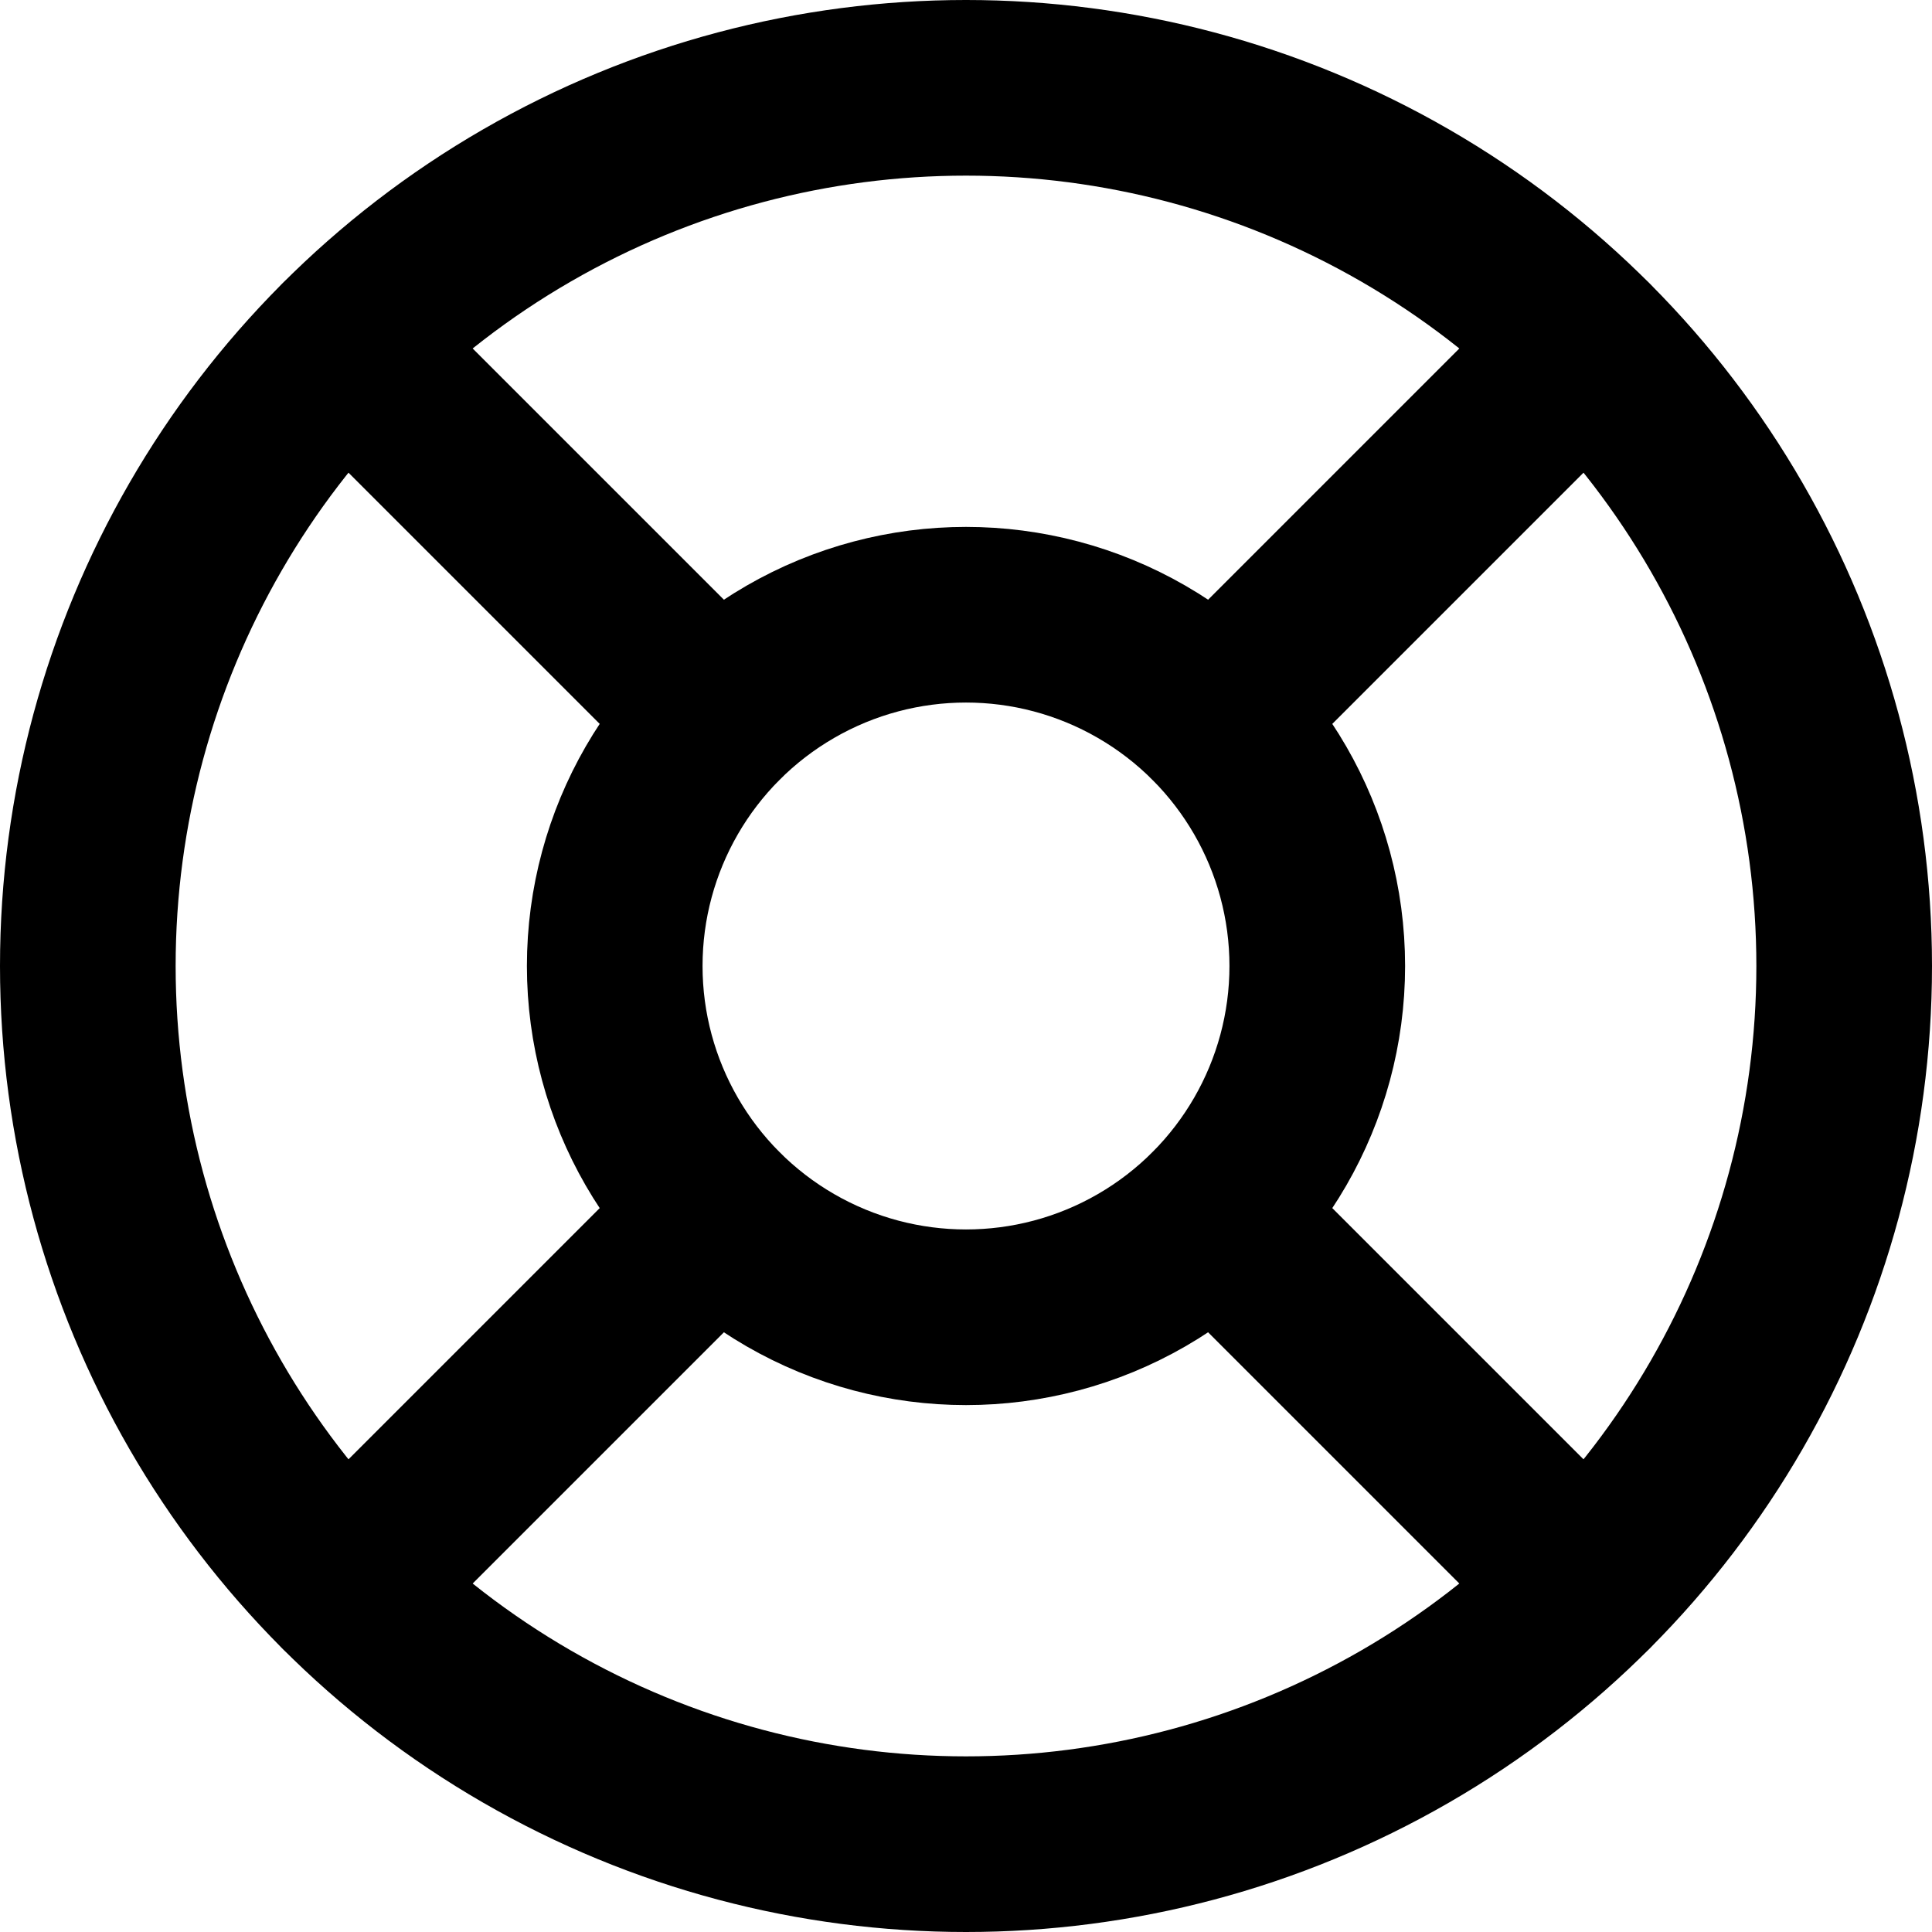
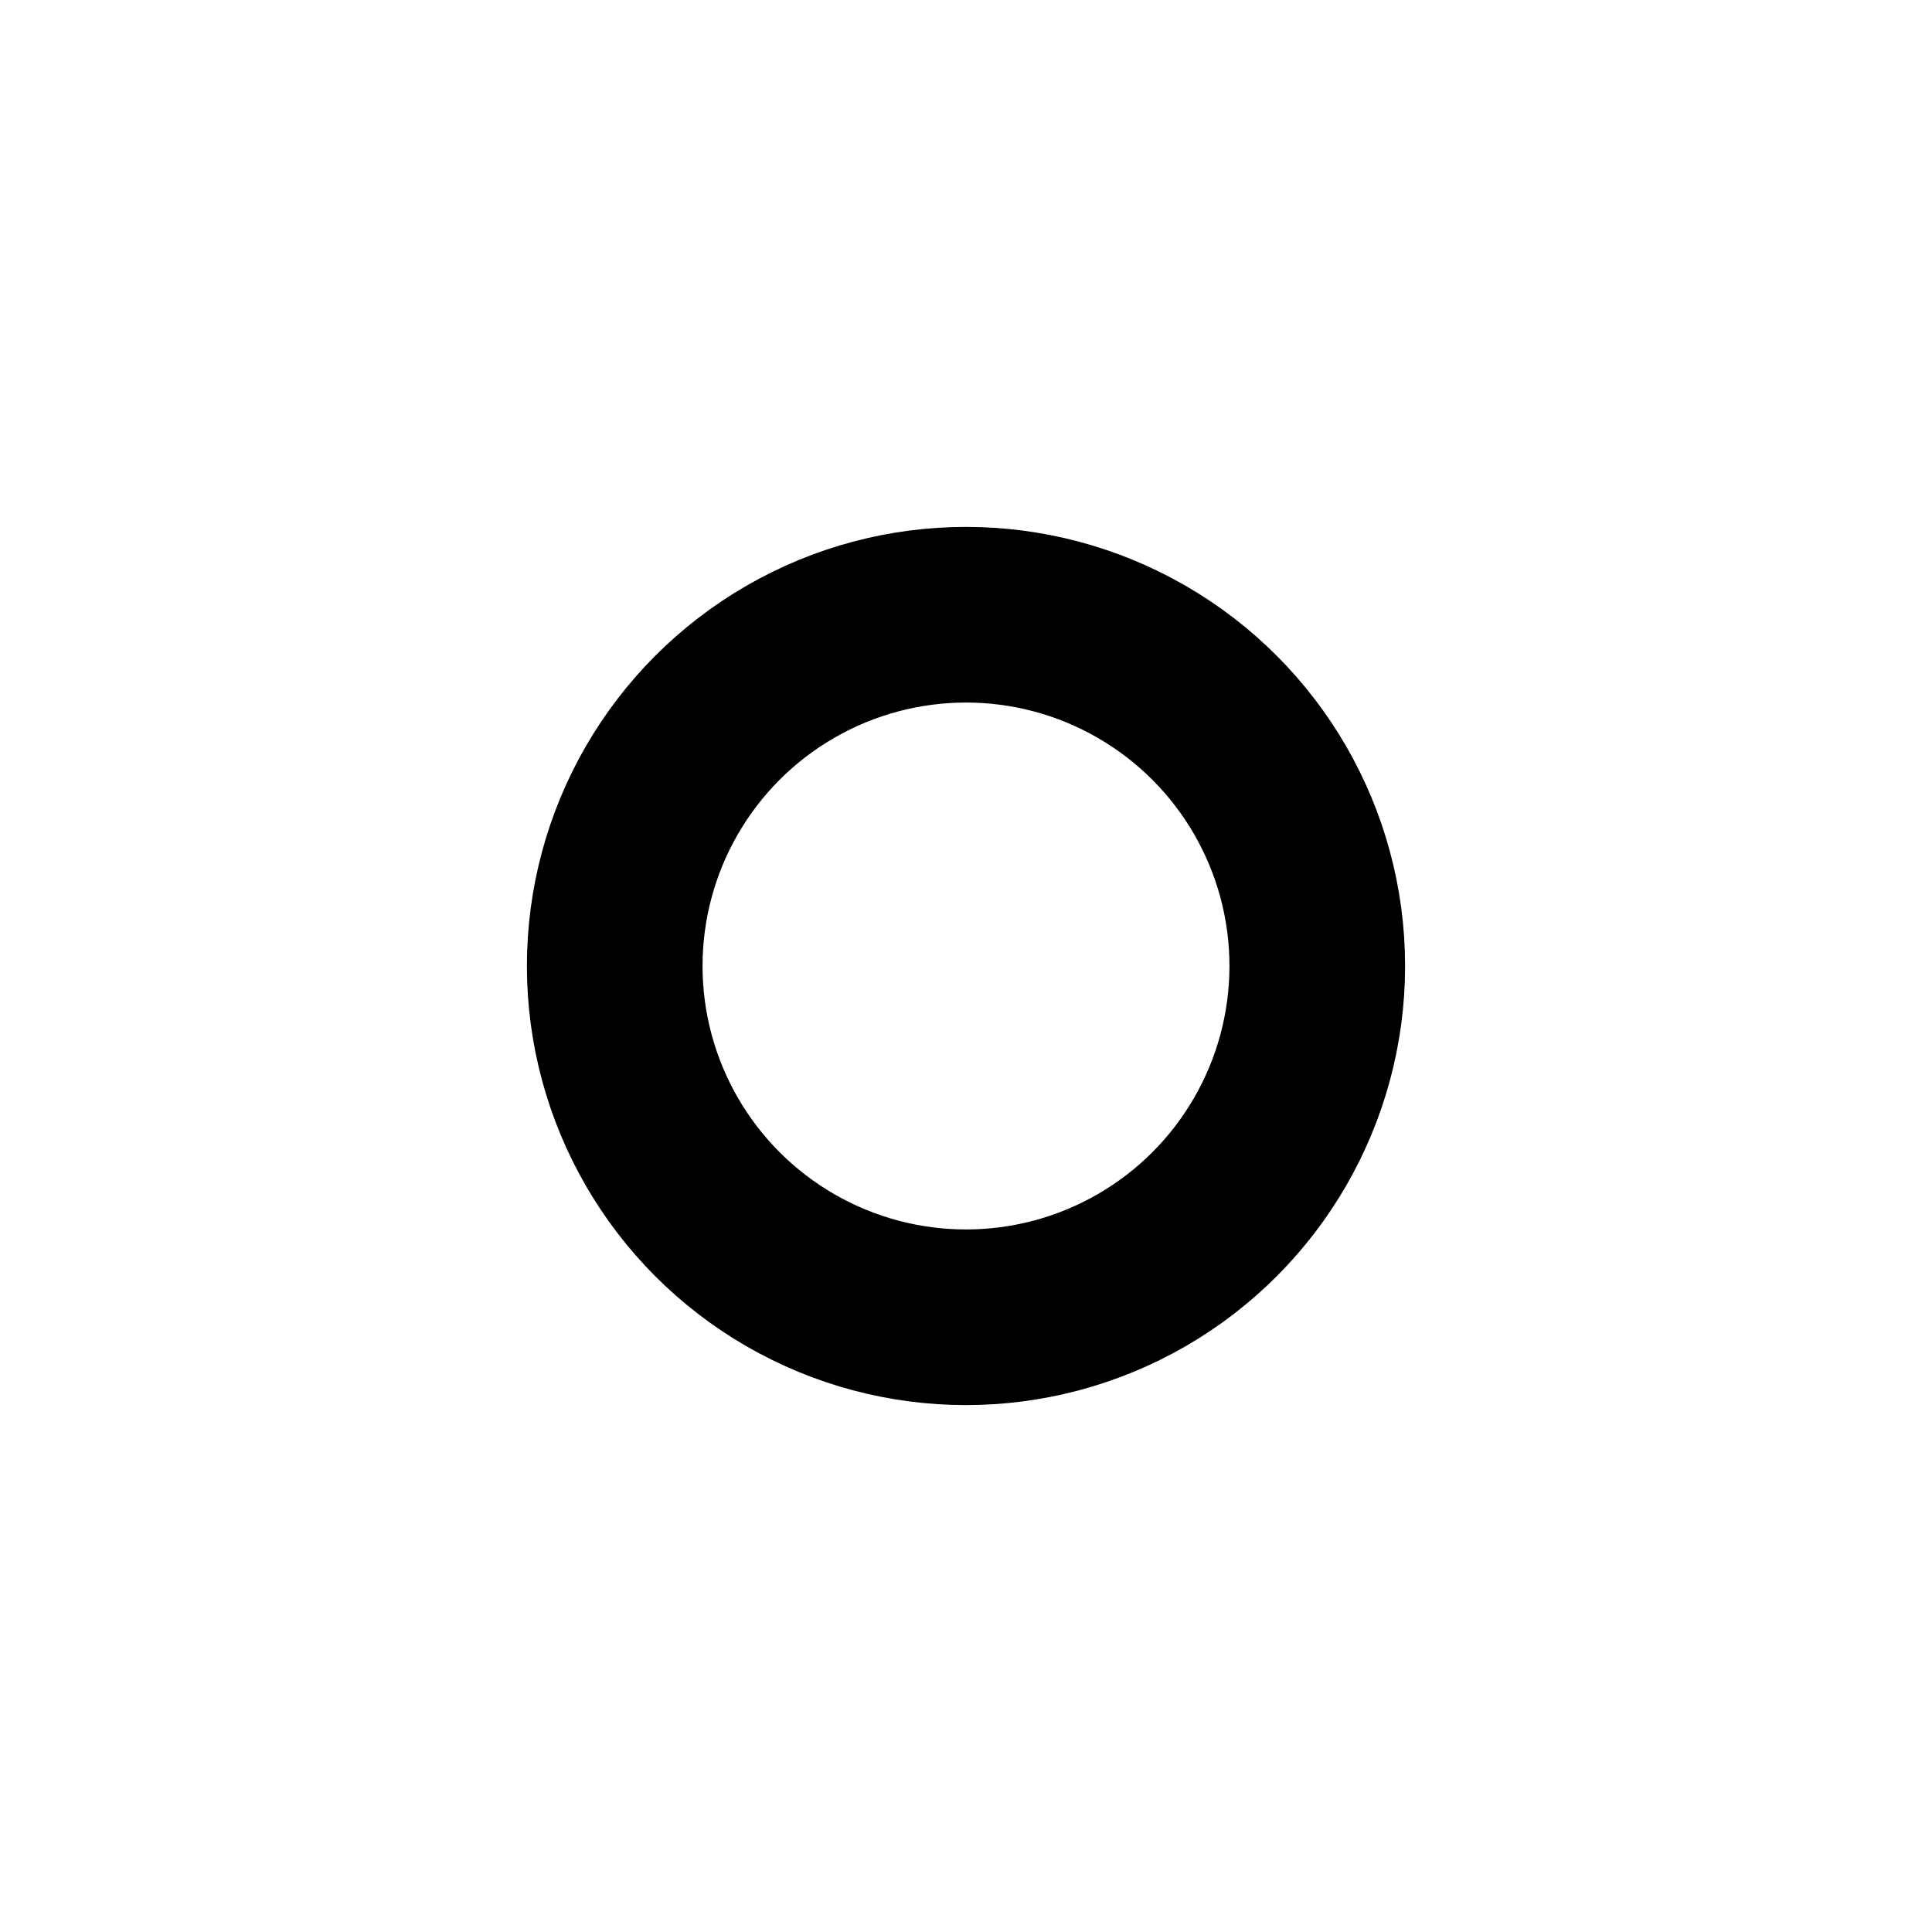
<svg xmlns="http://www.w3.org/2000/svg" width="22" height="22" viewBox="0 0 22 22">
  <g fill="none" fill-rule="evenodd" stroke="#000" stroke-linecap="round" stroke-linejoin="round" stroke-width="2" transform="translate(1 1)">
-     <circle cx="10" cy="10" r="10" />
    <circle cx="10" cy="10" r="4" />
-     <path d="M2.93 2.93l4.24 4.24M12.83 12.83l4.24 4.24M12.83 7.17l4.24-4.24M12.83 7.17l3.53-3.53M2.93 17.07l4.24-4.24" />
  </g>
</svg>